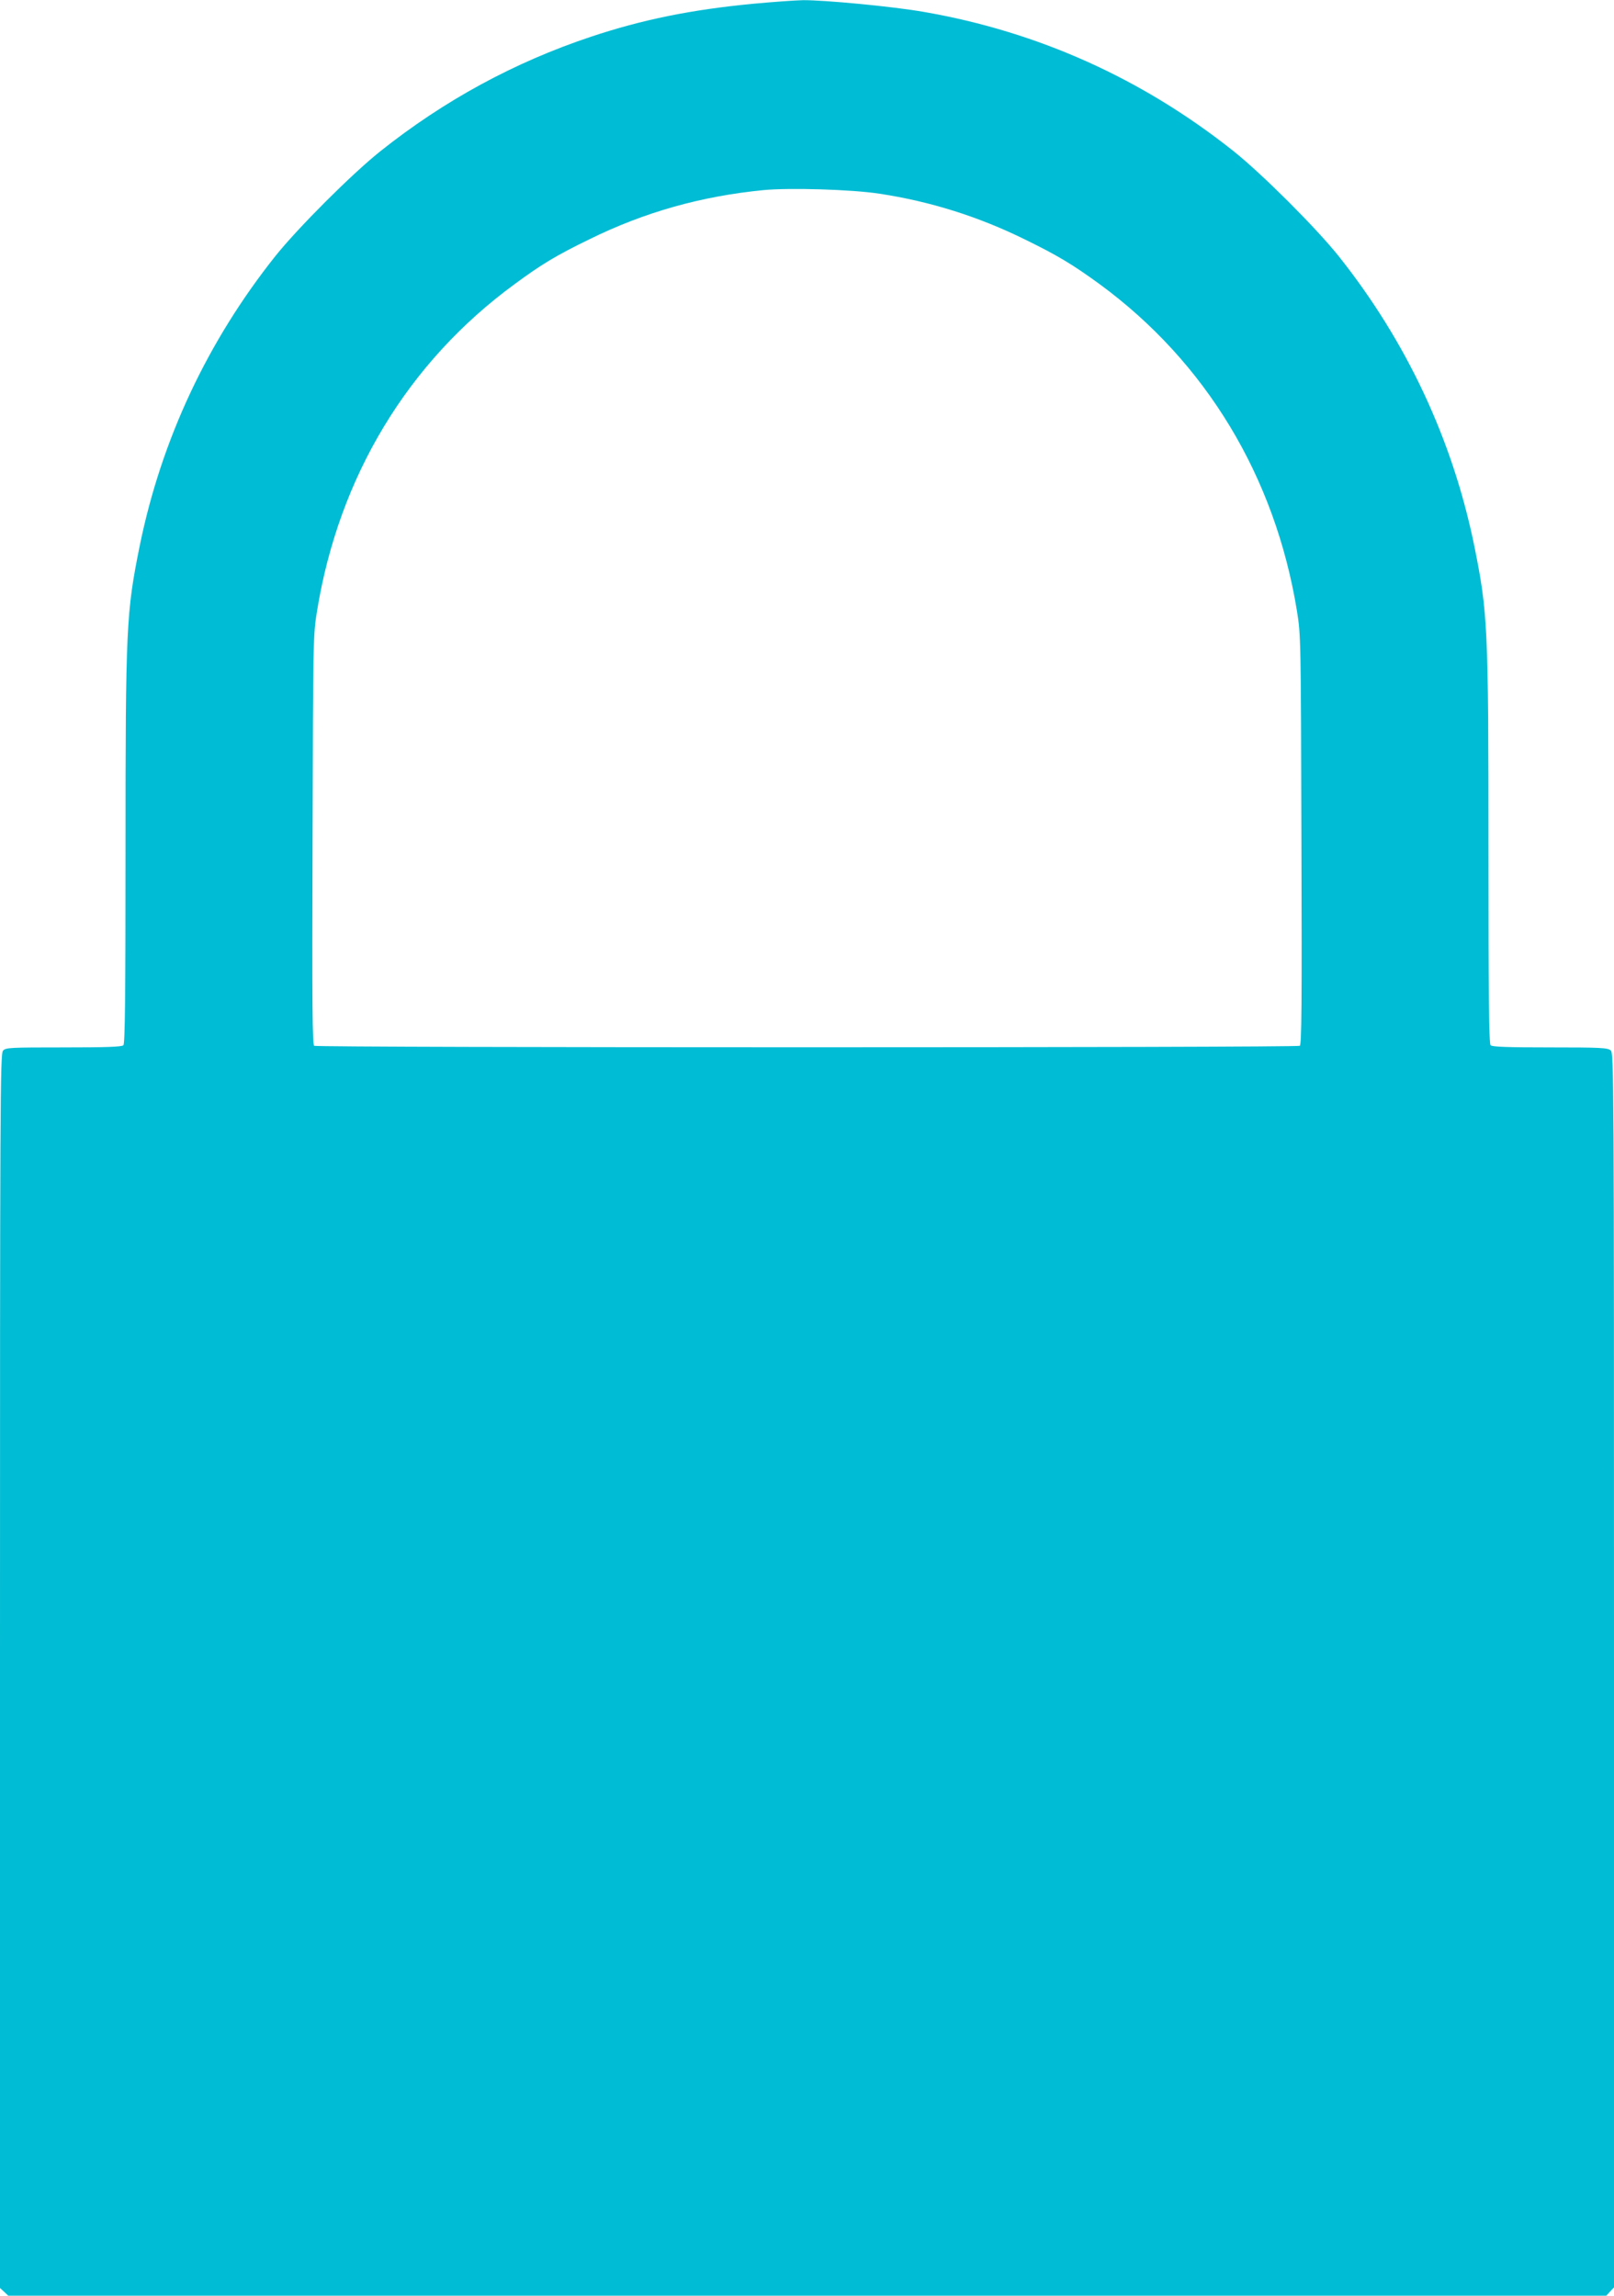
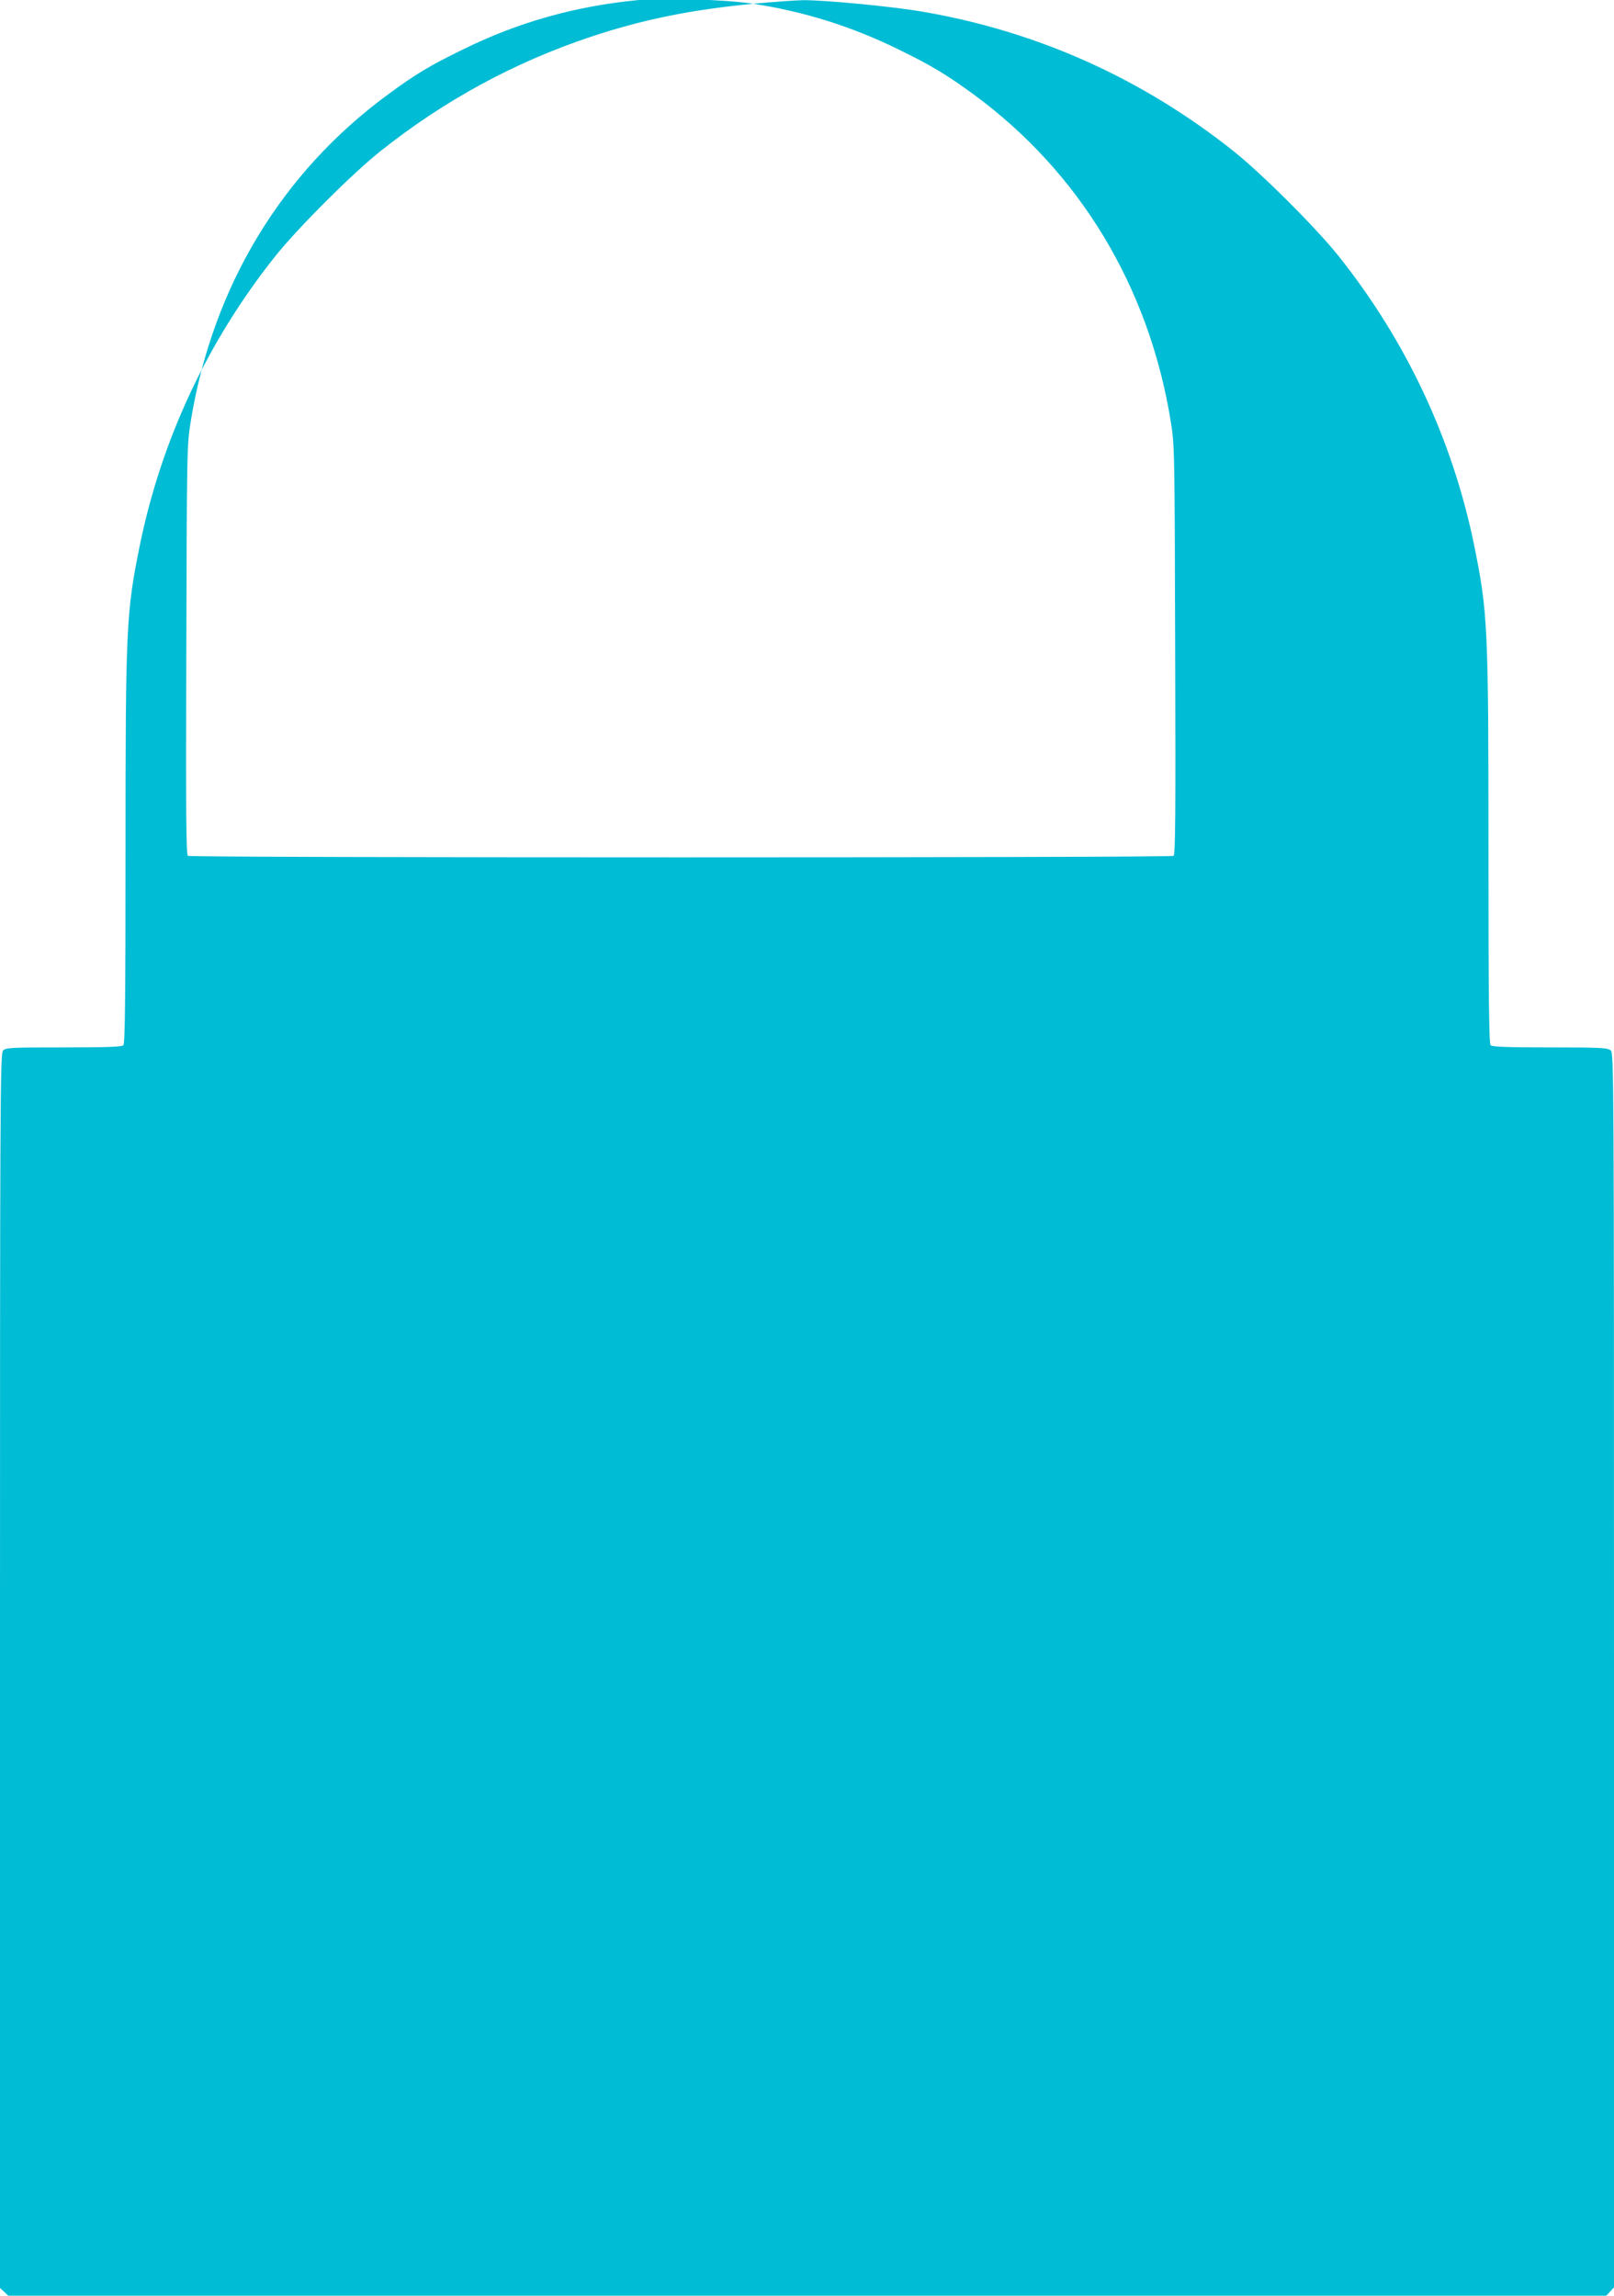
<svg xmlns="http://www.w3.org/2000/svg" version="1.0" width="900pt" height="1280pt" viewBox="0 0 900 1280" preserveAspectRatio="xMidYMid meet">
  <g transform="translate(0,1280) scale(0.1,-0.1)" fill="#00bcd4" stroke="none">
-     <path d="M4200 12779 c-346 -33 -617 -88 -905 -184 -426 -142 -817 -354 -1175 -639 -159 -127 -457 -425 -583 -582 -380 -477 -636 -1024 -757 -1613 -76 -375 -80 -451 -80 -1701 0 -824 -3 -1079 -12 -1088 -9 -9 -97 -12 -333 -12 -299 0 -323 -1 -338 -18 -16 -17 -17 -272 -17 -3459 l0 -3440 23 -21 23 -22 4455 0 4456 0 21 23 22 23 0 3441 c0 3320 -1 3440 -18 3456 -17 15 -55 17 -338 17 -236 0 -323 3 -332 12 -9 9 -12 264 -12 1088 0 1250 -4 1326 -80 1701 -121 589 -377 1136 -757 1613 -126 157 -424 455 -583 582 -510 406 -1093 668 -1731 778 -171 30 -553 66 -671 65 -46 -1 -171 -10 -278 -20z m704 -1059 c283 -43 551 -127 811 -255 182 -89 265 -139 415 -248 594 -435 980 -1074 1102 -1823 22 -137 22 -154 25 -1278 3 -924 1 -1141 -9 -1147 -17 -11 -5479 -11 -5496 0 -10 6 -12 223 -9 1147 3 1124 3 1141 25 1278 122 749 506 1386 1102 1822 149 110 232 160 415 249 308 152 625 241 972 275 146 14 490 4 647 -20z" />
+     <path d="M4200 12779 c-346 -33 -617 -88 -905 -184 -426 -142 -817 -354 -1175 -639 -159 -127 -457 -425 -583 -582 -380 -477 -636 -1024 -757 -1613 -76 -375 -80 -451 -80 -1701 0 -824 -3 -1079 -12 -1088 -9 -9 -97 -12 -333 -12 -299 0 -323 -1 -338 -18 -16 -17 -17 -272 -17 -3459 l0 -3440 23 -21 23 -22 4455 0 4456 0 21 23 22 23 0 3441 c0 3320 -1 3440 -18 3456 -17 15 -55 17 -338 17 -236 0 -323 3 -332 12 -9 9 -12 264 -12 1088 0 1250 -4 1326 -80 1701 -121 589 -377 1136 -757 1613 -126 157 -424 455 -583 582 -510 406 -1093 668 -1731 778 -171 30 -553 66 -671 65 -46 -1 -171 -10 -278 -20z c283 -43 551 -127 811 -255 182 -89 265 -139 415 -248 594 -435 980 -1074 1102 -1823 22 -137 22 -154 25 -1278 3 -924 1 -1141 -9 -1147 -17 -11 -5479 -11 -5496 0 -10 6 -12 223 -9 1147 3 1124 3 1141 25 1278 122 749 506 1386 1102 1822 149 110 232 160 415 249 308 152 625 241 972 275 146 14 490 4 647 -20z" />
  </g>
</svg>